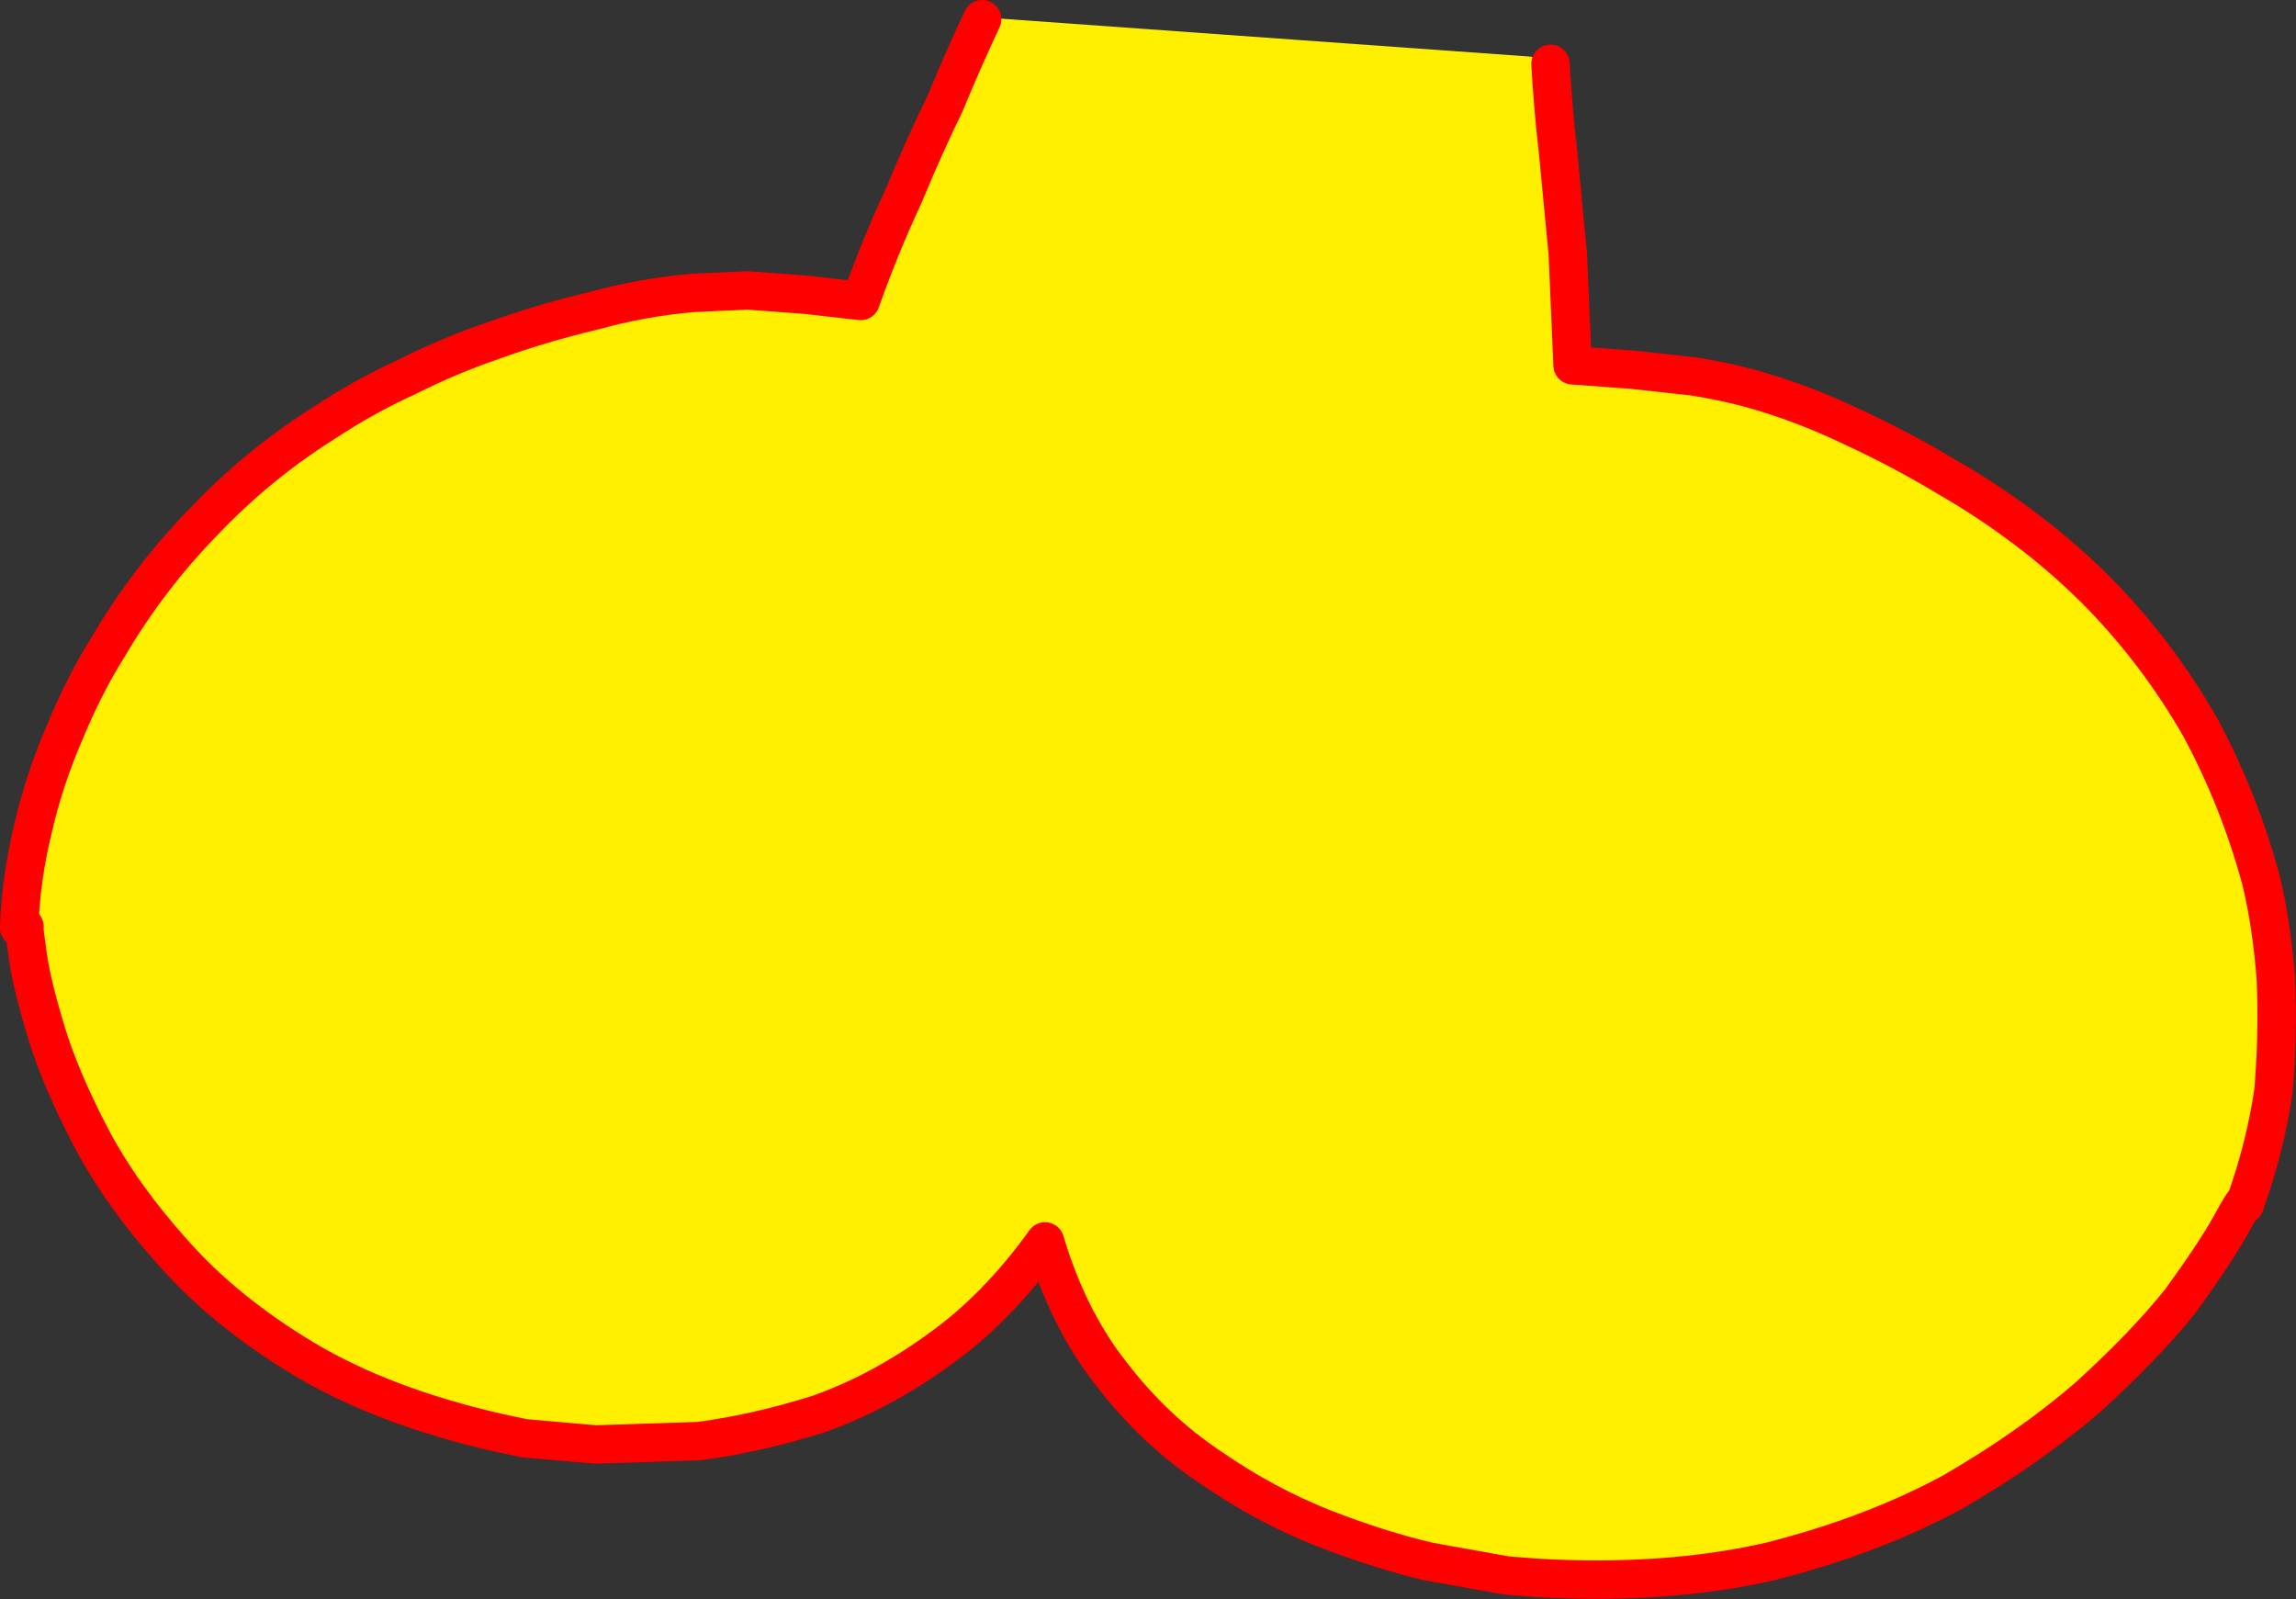
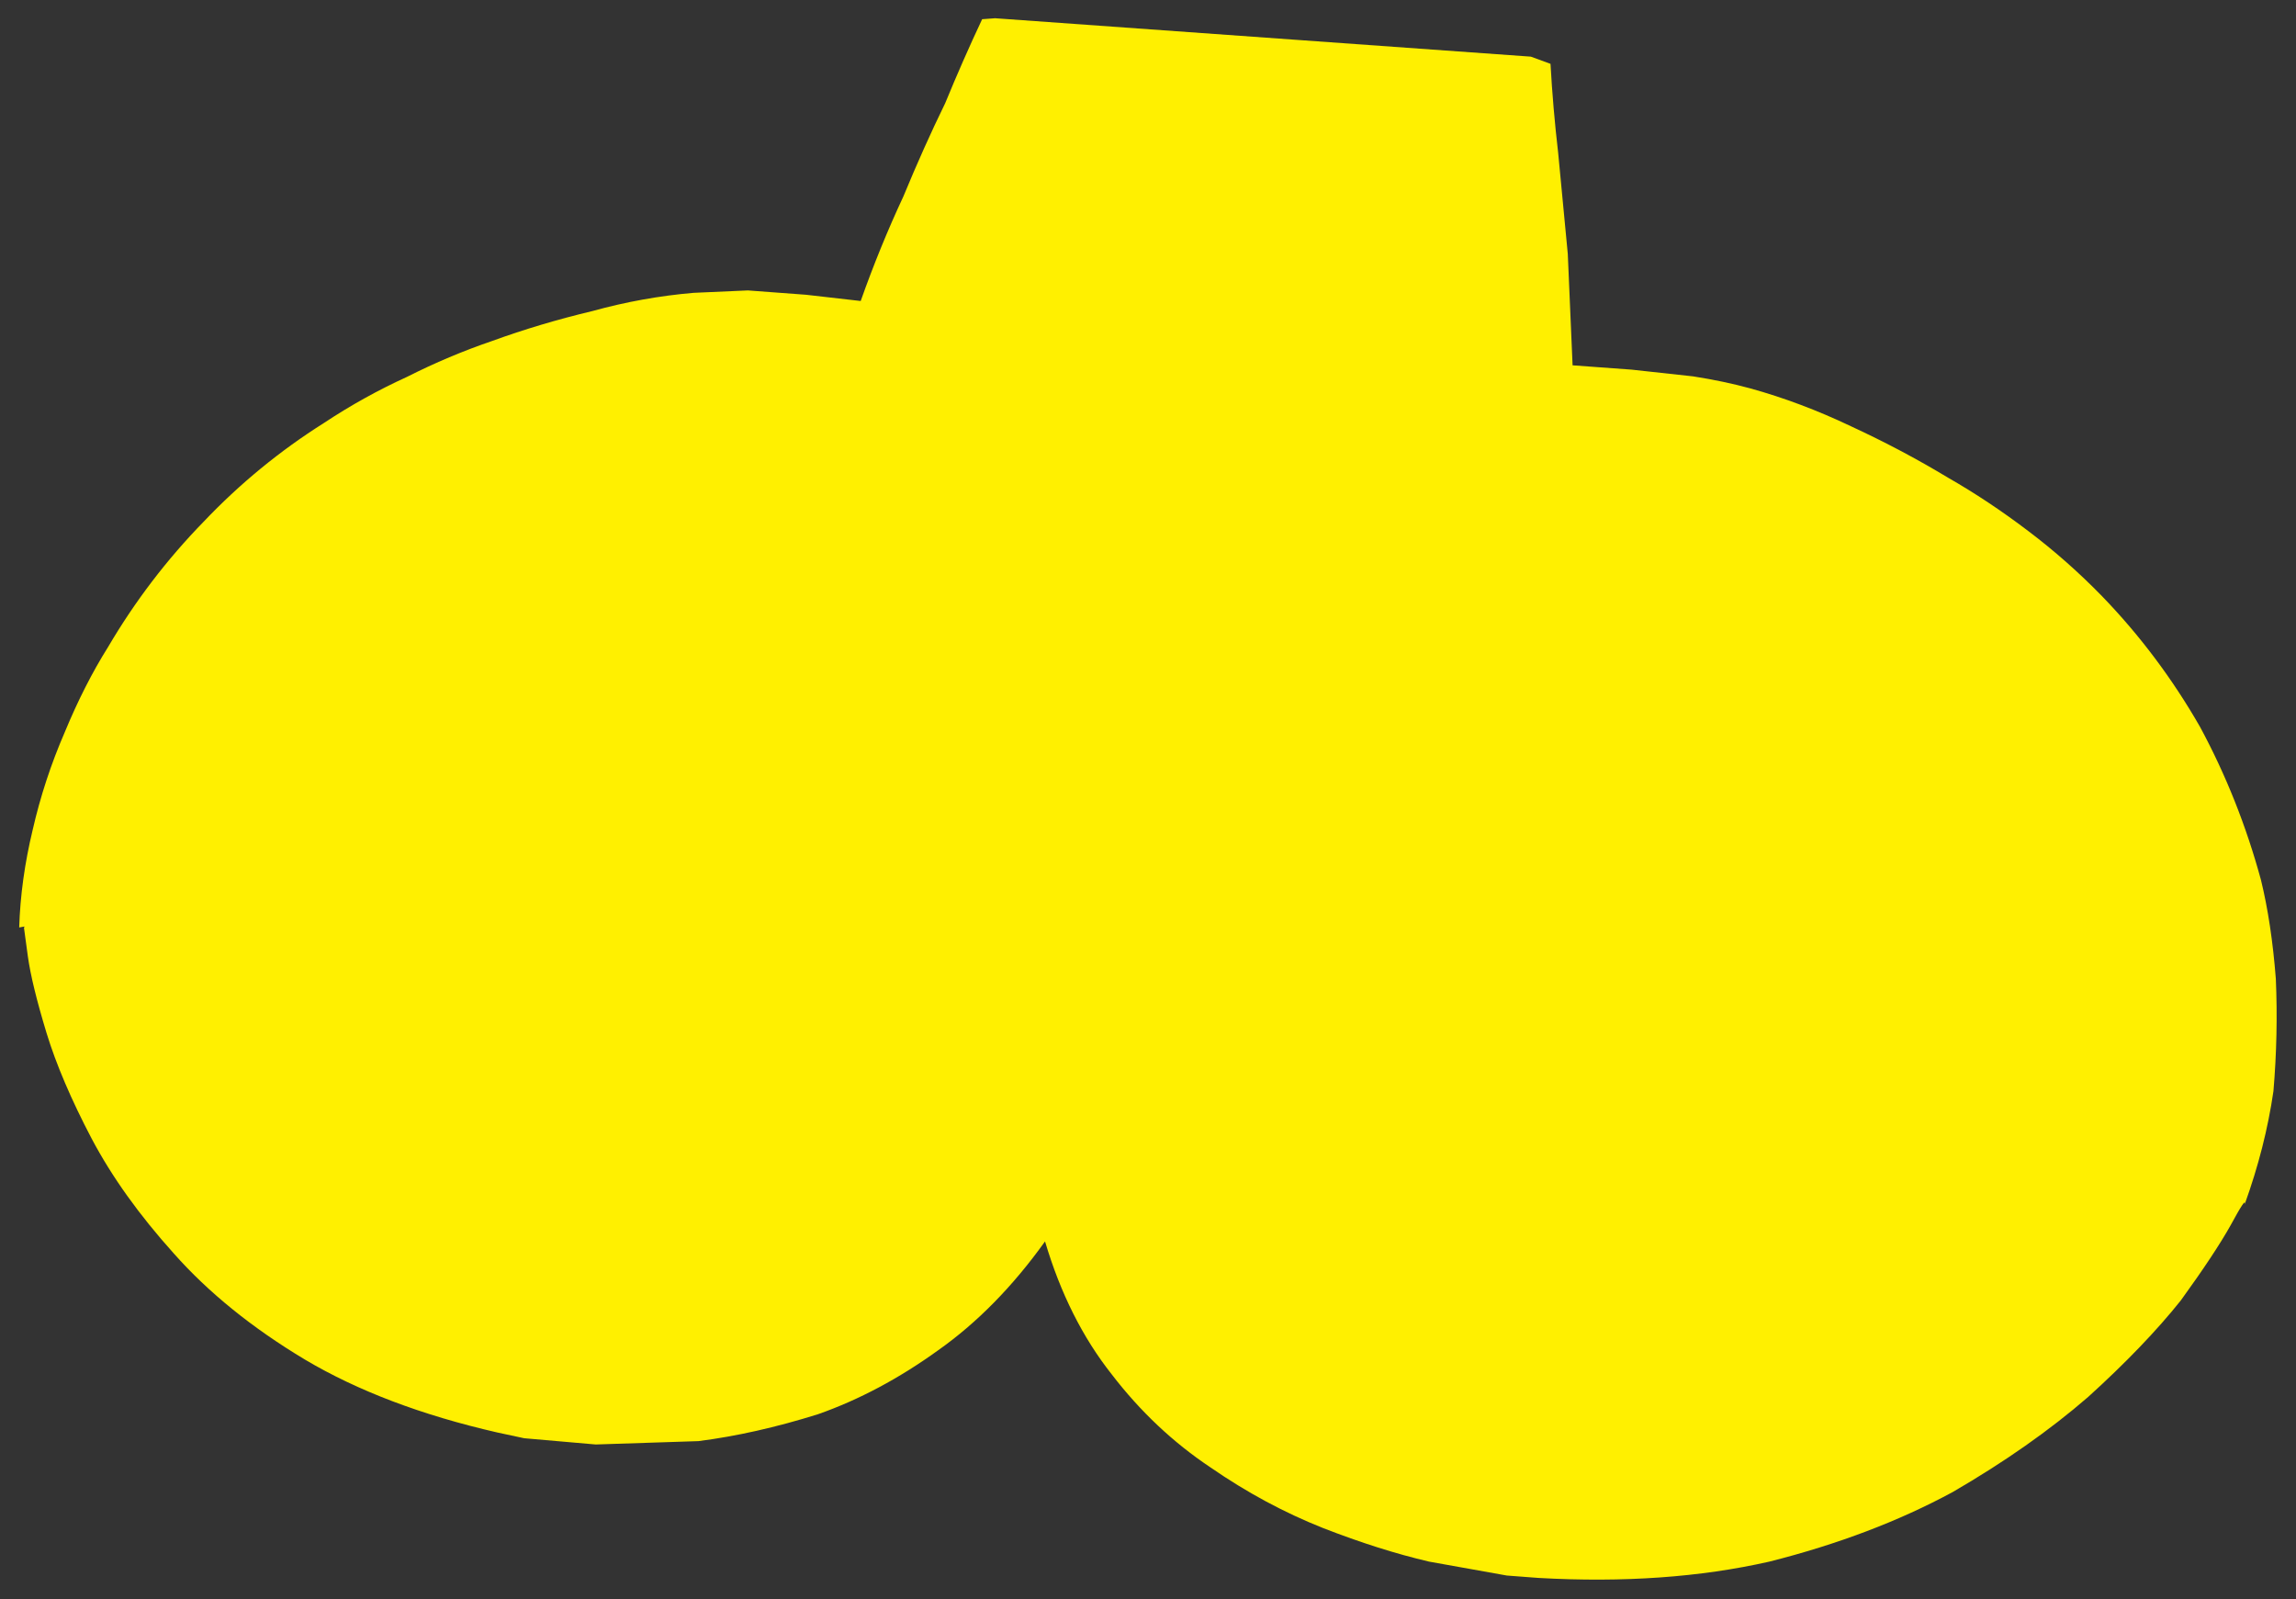
<svg xmlns="http://www.w3.org/2000/svg" height="166.55px" width="239.15px">
  <rect width="100%" height="100%" fill="#333333" stroke="none" />
  <g transform="matrix(1.0, 0.0, 0.0, 1.0, -189.05, -281.85)">
    <path d="M291.35 283.85 L292.7 283.75 348.5 287.75 350.55 288.5 Q350.8 293.05 351.35 297.8 L352.35 308.3 352.85 319.9 359.0 320.35 365.4 321.05 Q368.6 321.55 371.35 322.3 376.6 323.75 381.85 326.25 387.15 328.7 391.95 331.6 396.15 334.0 400.3 337.15 404.4 340.25 408.0 343.95 413.9 350.05 418.2 357.55 422.25 365.05 424.55 373.5 425.65 378.0 426.1 383.8 426.35 389.6 425.85 395.5 425.0 401.35 422.85 407.3 423.05 406.4 421.4 409.45 419.75 412.4 416.2 417.3 412.45 422.0 406.55 427.35 400.55 432.55 392.45 437.25 384.05 441.8 373.35 444.5 362.55 446.95 349.3 446.2 L346.0 445.95 337.9 444.5 Q332.75 443.3 326.85 441.0 320.8 438.6 315.15 434.7 309.3 430.8 304.85 425.0 300.3 419.25 297.9 411.15 292.85 418.2 286.75 422.5 280.65 426.9 274.25 429.15 267.7 431.2 261.8 431.95 L251.1 432.3 243.65 431.65 240.85 431.05 Q229.05 428.35 220.8 423.45 212.55 418.5 207.15 412.4 201.75 406.4 198.6 400.45 195.4 394.35 193.9 389.45 192.35 384.35 191.95 381.45 L191.55 378.5 191.6 378.35 191.05 378.45 Q191.2 373.5 192.45 368.3 193.65 363.05 195.8 358.1 197.85 353.15 200.3 349.25 204.5 342.1 210.25 336.2 215.9 330.25 222.8 325.9 226.95 323.15 231.45 321.1 235.8 318.9 240.35 317.35 245.3 315.55 250.75 314.25 256.0 312.8 261.3 312.35 L266.95 312.1 273.0 312.55 278.7 313.2 Q280.7 307.55 283.15 302.3 285.3 297.1 287.5 292.6 289.35 288.1 291.35 283.85" fill="#fff000" fill-rule="evenodd" stroke="none" />
-     <path d="M291.35 283.85 Q289.35 288.1 287.5 292.6 285.3 297.1 283.15 302.3 280.7 307.55 278.7 313.2 L273.0 312.55 266.95 312.1 261.3 312.35 Q256.0 312.8 250.75 314.25 245.3 315.55 240.35 317.35 235.8 318.9 231.45 321.1 226.95 323.15 222.8 325.9 215.9 330.25 210.25 336.2 204.5 342.1 200.3 349.25 197.85 353.15 195.8 358.1 193.65 363.05 192.45 368.3 191.2 373.5 191.05 378.45 M422.85 407.3 Q425.0 401.35 425.85 395.5 426.35 389.6 426.1 383.8 425.65 378.0 424.55 373.5 422.25 365.05 418.2 357.55 413.9 350.05 408.0 343.95 404.4 340.25 400.3 337.15 396.15 334.0 391.95 331.6 387.15 328.7 381.85 326.25 376.6 323.75 371.35 322.3 368.6 321.55 365.4 321.05 L359.0 320.35 352.85 319.9 352.35 308.3 351.35 297.8 Q350.8 293.05 350.55 288.5" fill="none" stroke="#ff0000" stroke-linecap="round" stroke-linejoin="round" stroke-width="4.0" />
-     <path d="M191.05 378.45 L191.6 378.35 191.55 378.5 191.95 381.45 Q192.35 384.35 193.9 389.45 195.4 394.35 198.6 400.45 201.75 406.4 207.15 412.4 212.55 418.5 220.8 423.45 229.05 428.35 240.85 431.05 L243.65 431.65 251.1 432.3 261.8 431.95 Q267.7 431.2 274.25 429.15 280.65 426.9 286.75 422.5 292.85 418.2 297.9 411.15 300.3 419.25 304.85 425.0 309.3 430.8 315.15 434.7 320.8 438.6 326.85 441.0 332.75 443.3 337.9 444.5 L346.0 445.95 349.3 446.2 Q362.55 446.95 373.35 444.5 384.05 441.8 392.45 437.25 400.55 432.55 406.55 427.35 412.45 422.0 416.2 417.3 419.75 412.4 421.4 409.45 423.05 406.4 422.85 407.3" fill="none" stroke="#ff0000" stroke-linecap="round" stroke-linejoin="round" stroke-width="4.0" />
  </g>
</svg>